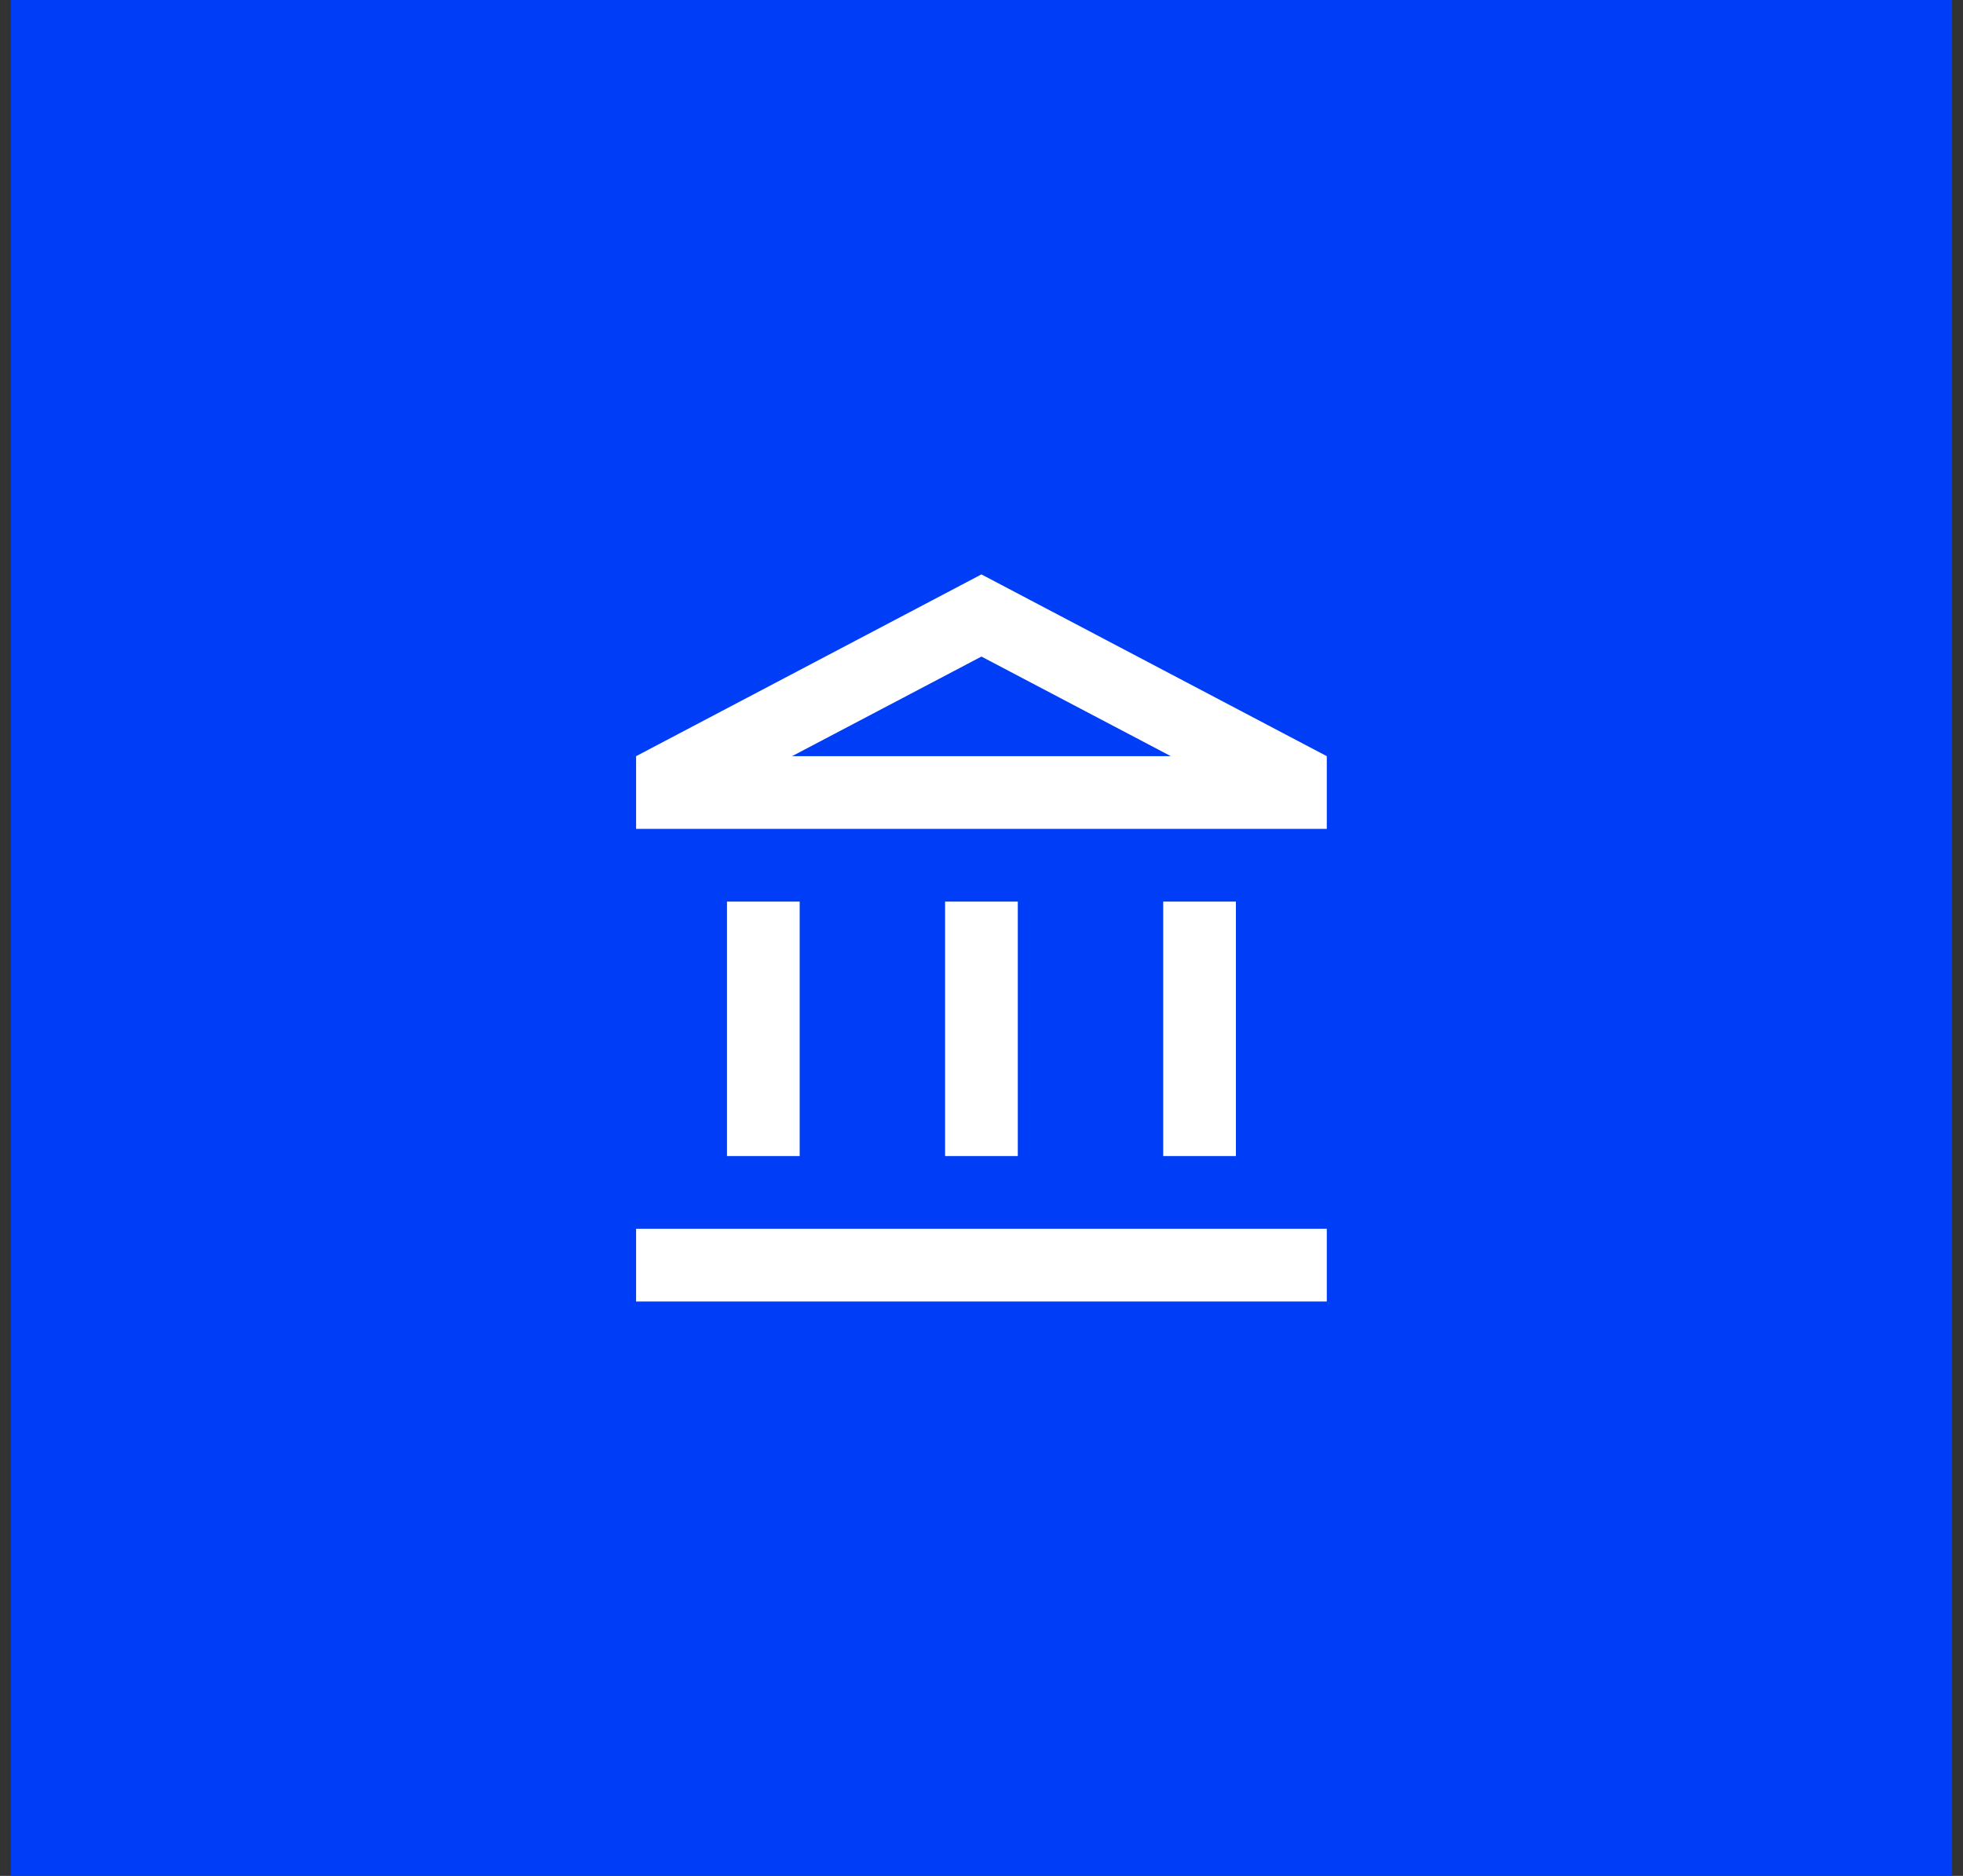
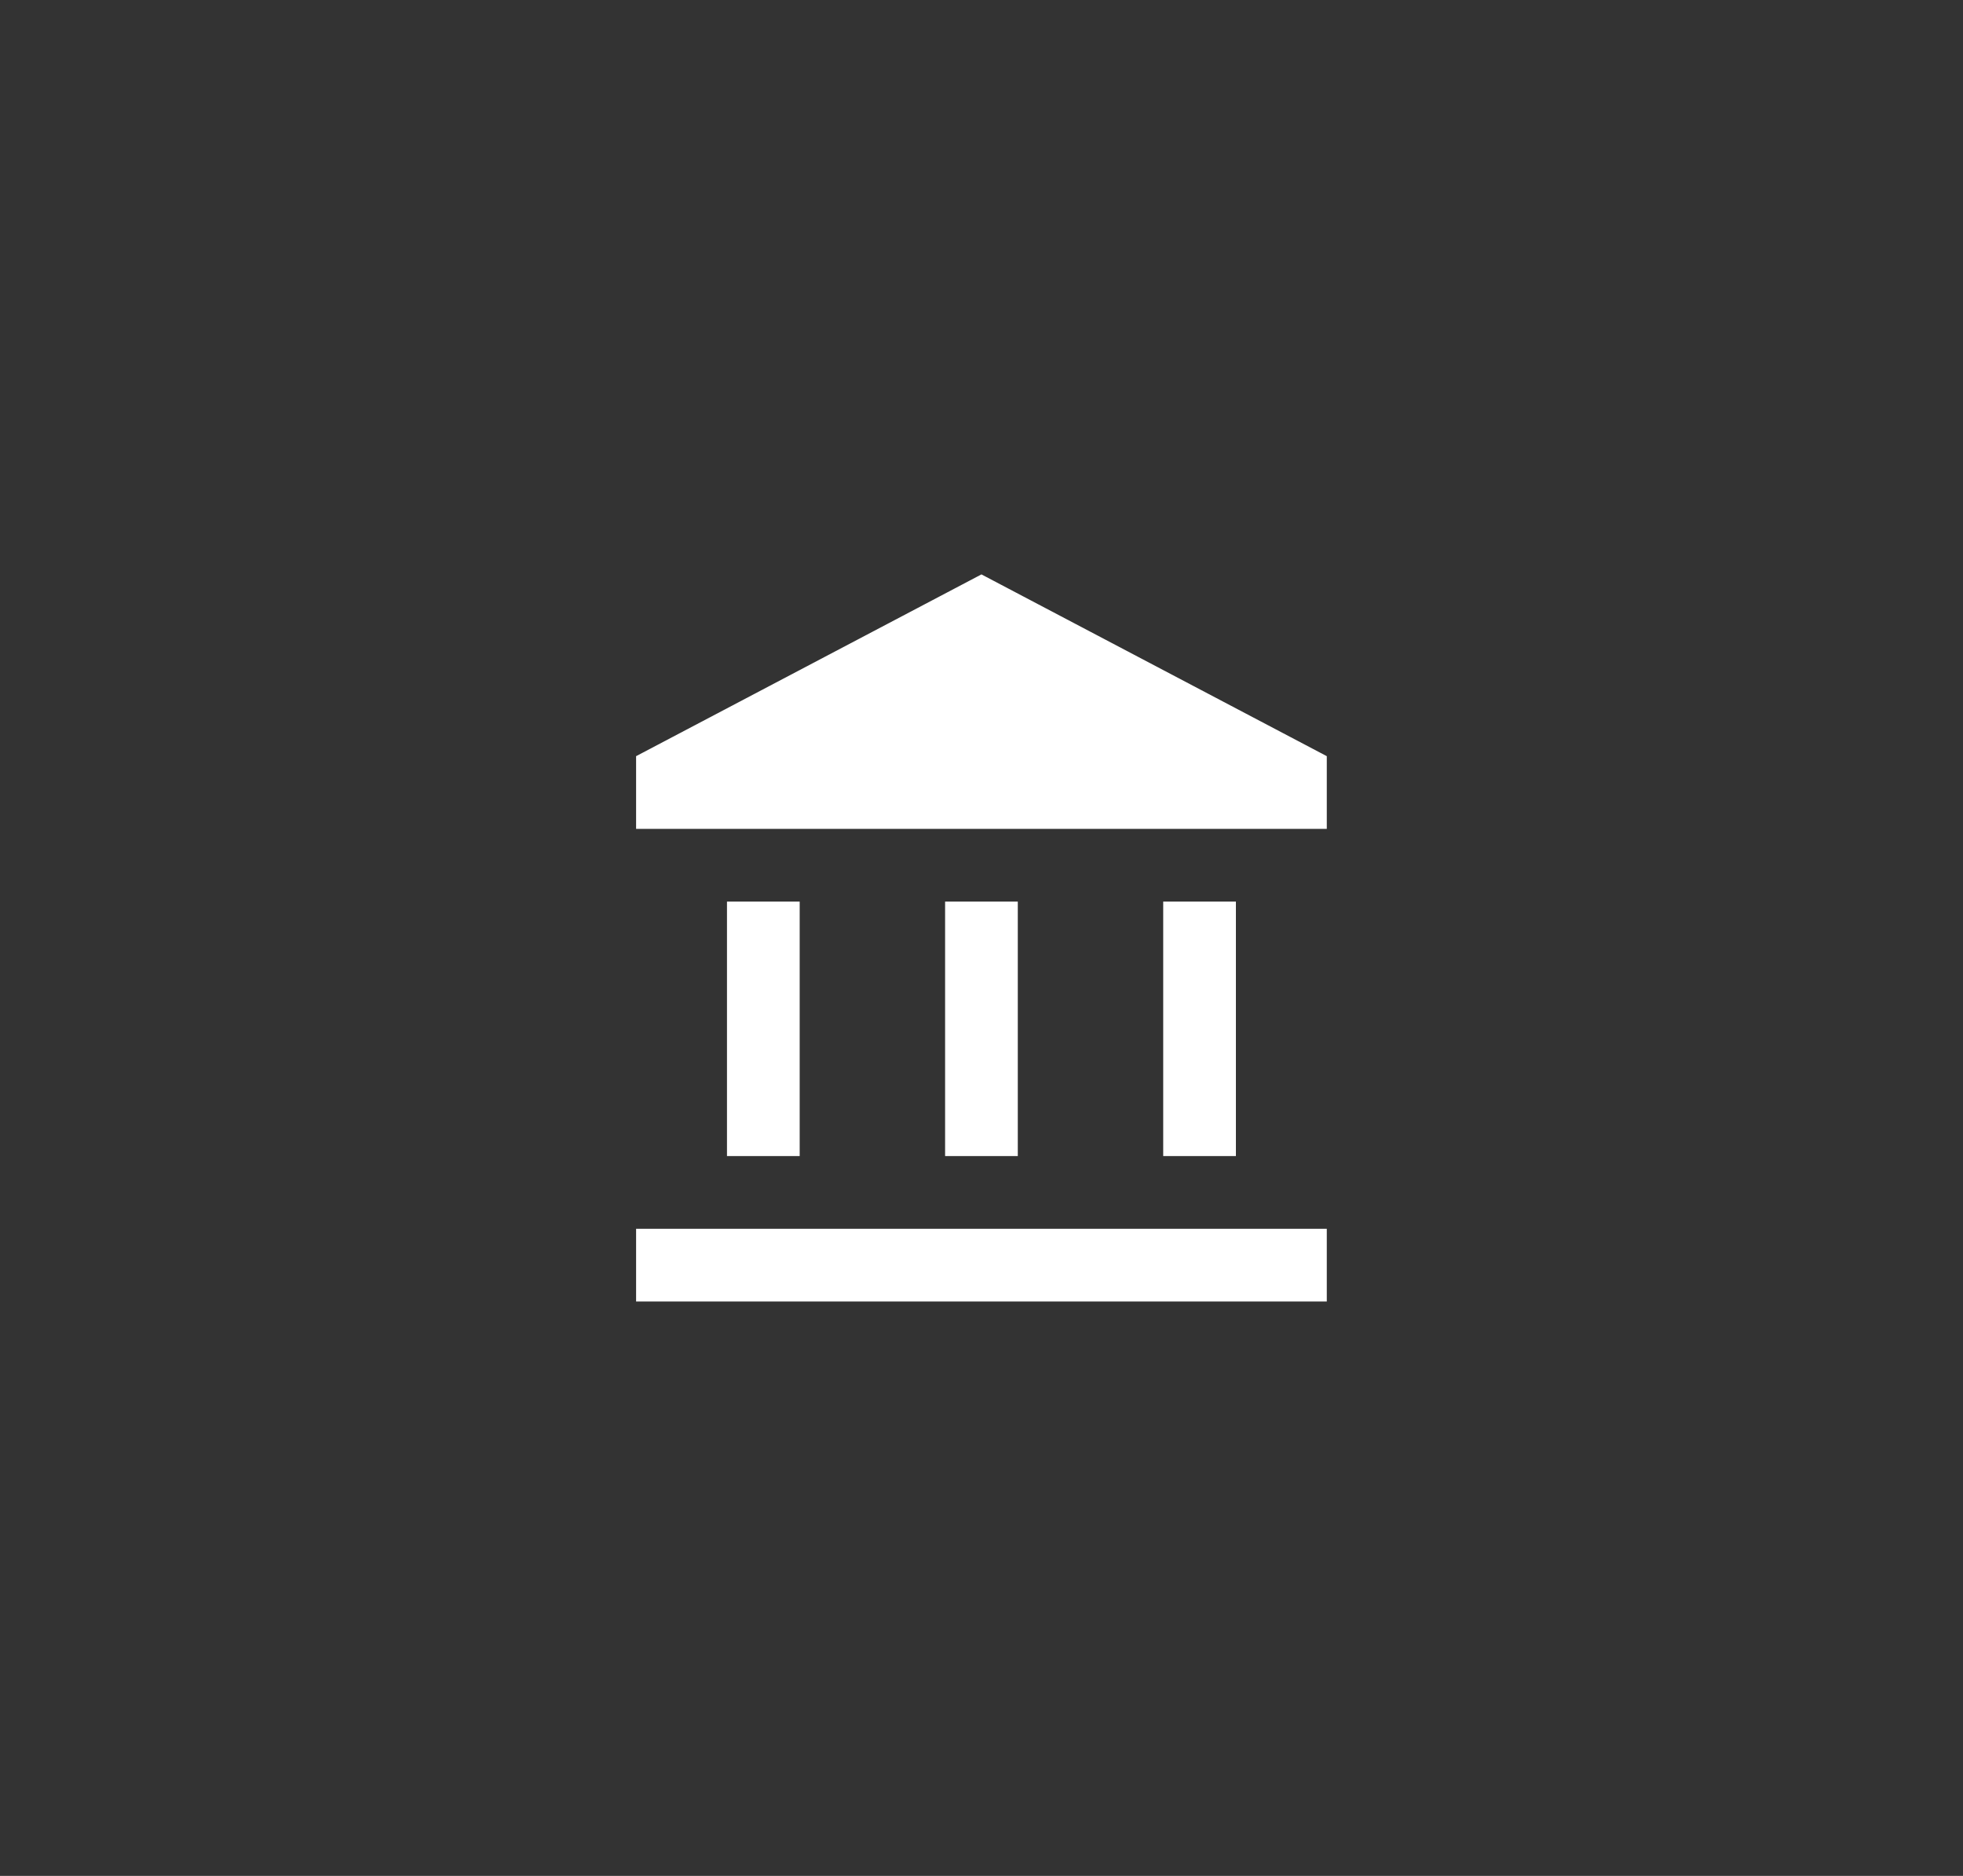
<svg xmlns="http://www.w3.org/2000/svg" width="90" height="86" viewBox="0 0 90 86" fill="none">
  <rect x="0" y="0" width="90" height="86" fill="#333333" stroke="none" />
-   <rect width="89" height="86" transform="translate(0.5)" fill="#003DF6" />
-   <path d="M36.664 41.333H33.331V53H36.664V41.333ZM46.664 41.333H43.331V53H46.664V41.333ZM60.831 56.333H29.164V59.666H60.831V56.333ZM56.664 41.333H53.331V53H56.664V41.333ZM44.997 30.1L53.681 34.666H36.314L44.997 30.1ZM44.997 26.333L29.164 34.666V38H60.831V34.666L44.997 26.333Z" fill="white" />
+   <path d="M36.664 41.333H33.331V53H36.664V41.333ZM46.664 41.333H43.331V53H46.664V41.333ZM60.831 56.333H29.164V59.666H60.831V56.333ZM56.664 41.333H53.331V53H56.664V41.333ZM44.997 30.1L53.681 34.666L44.997 30.1ZM44.997 26.333L29.164 34.666V38H60.831V34.666L44.997 26.333Z" fill="white" />
</svg>